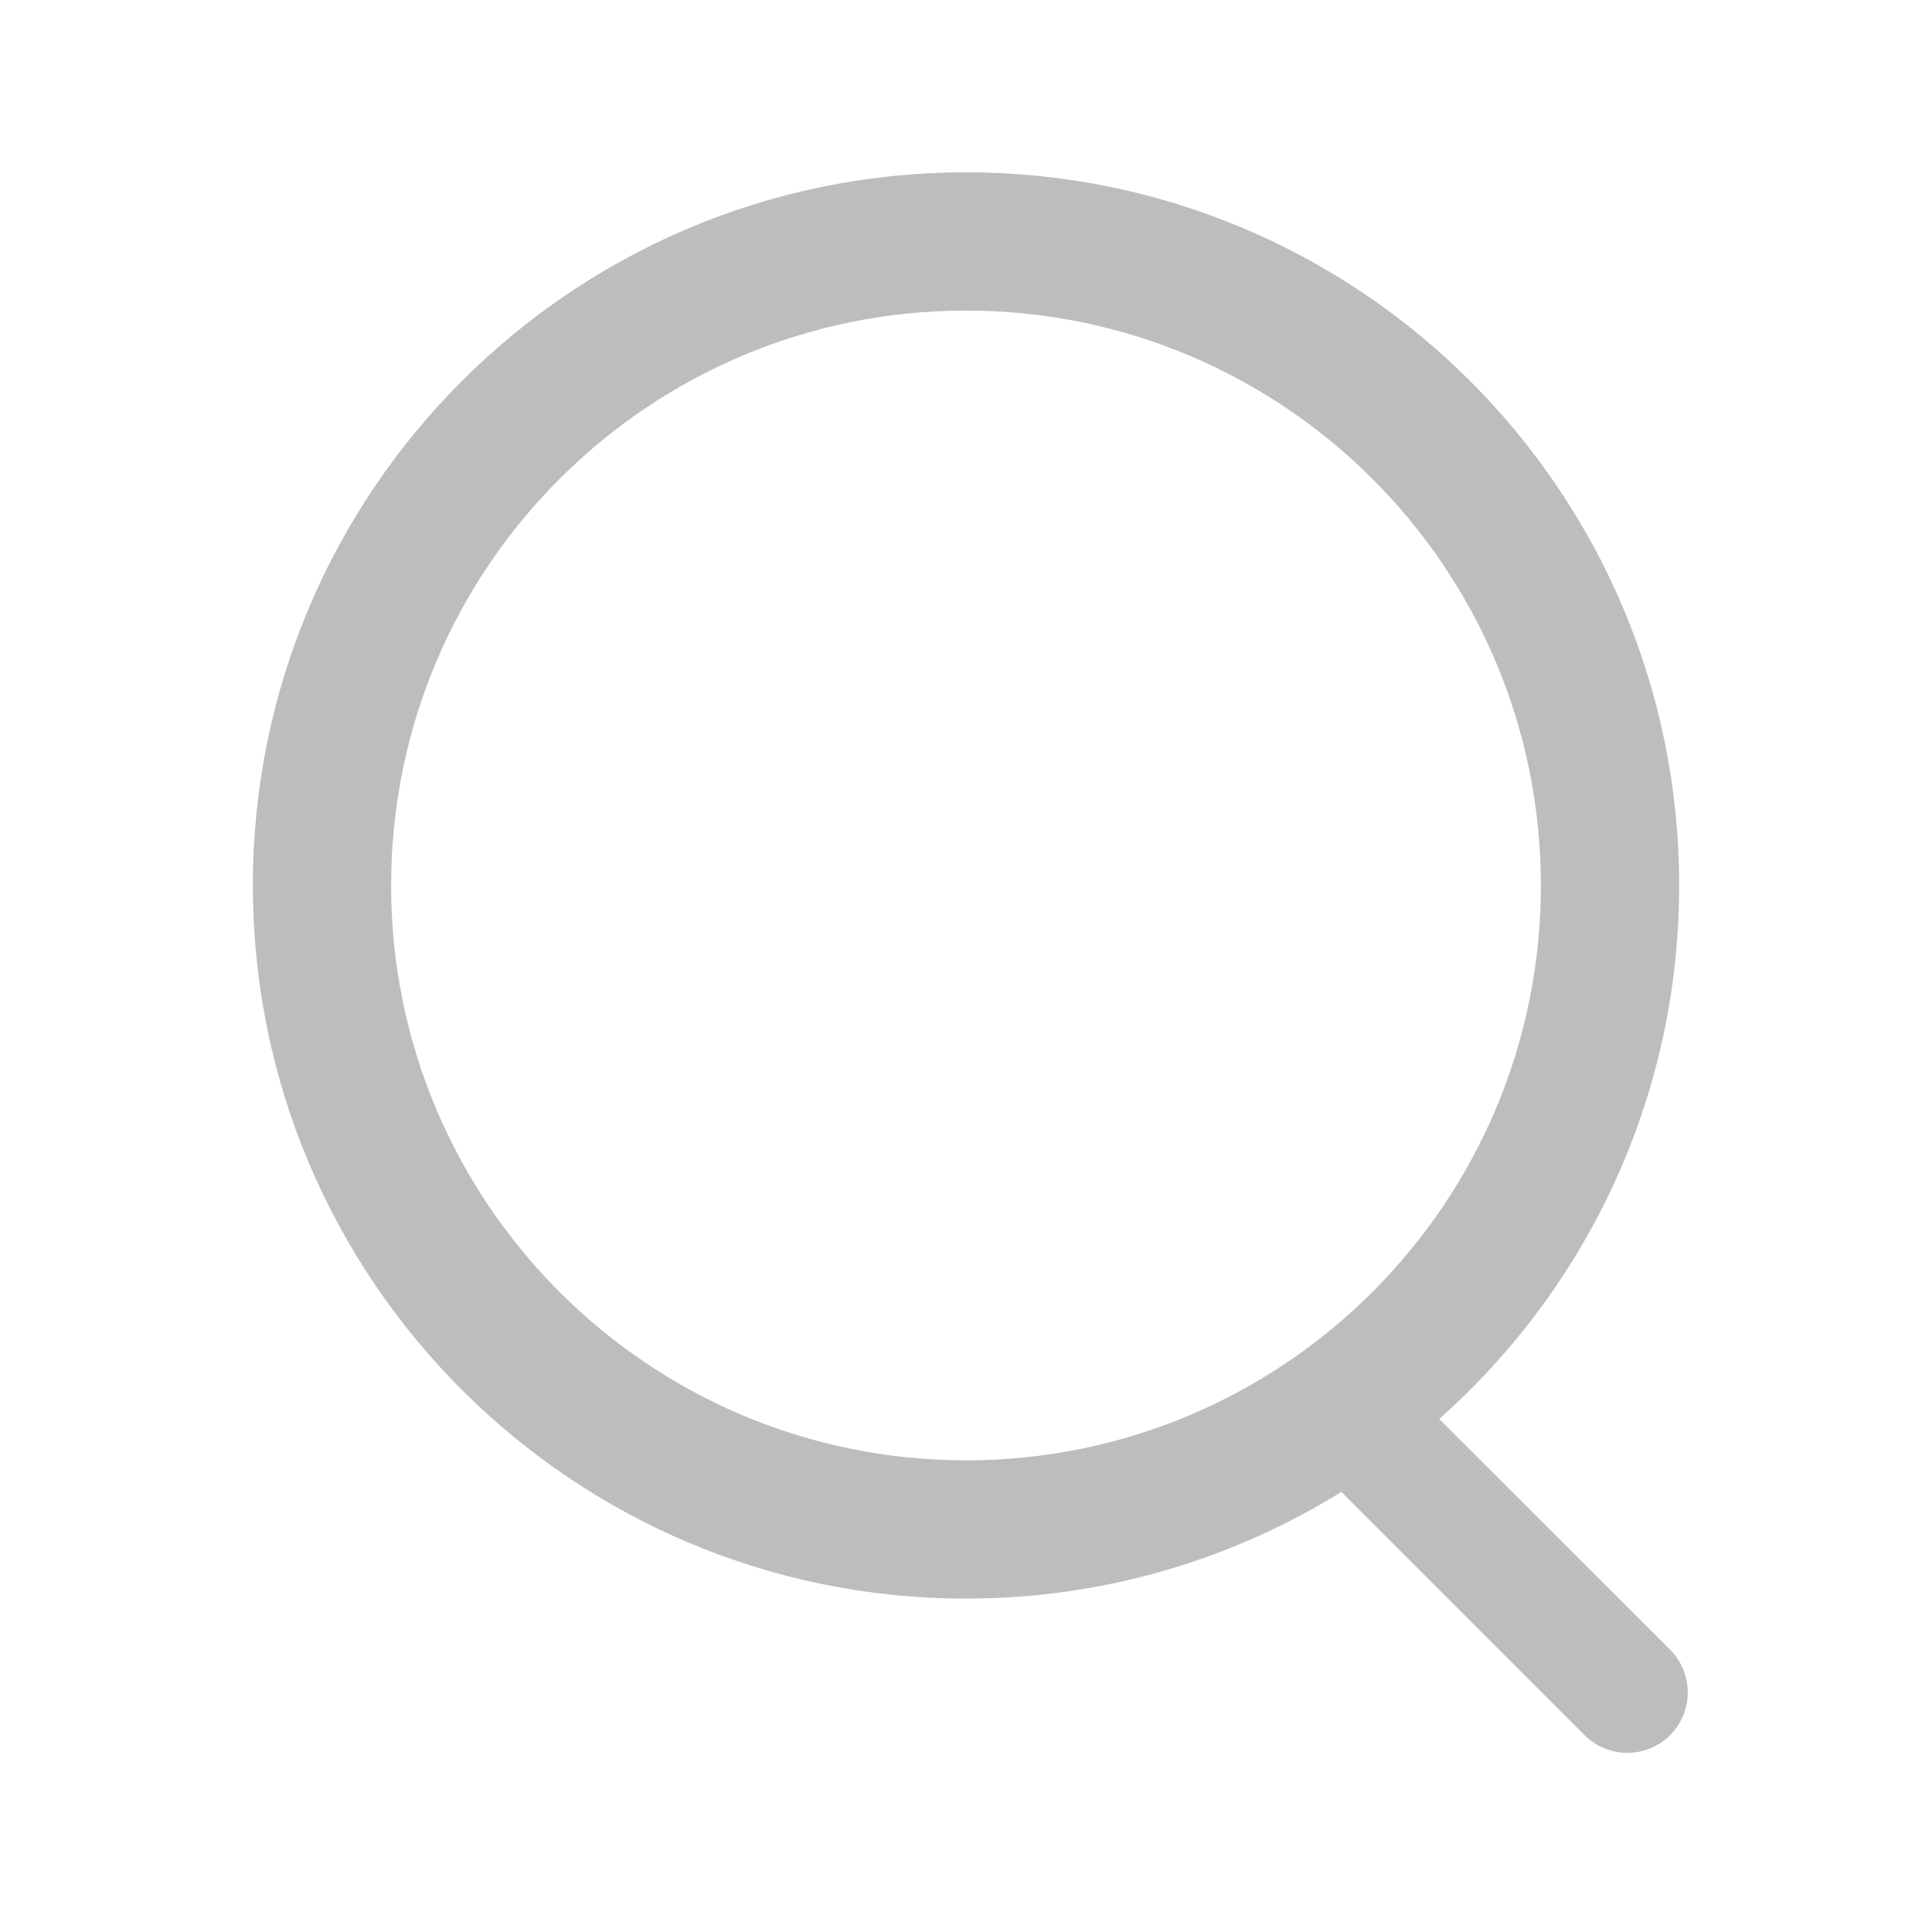
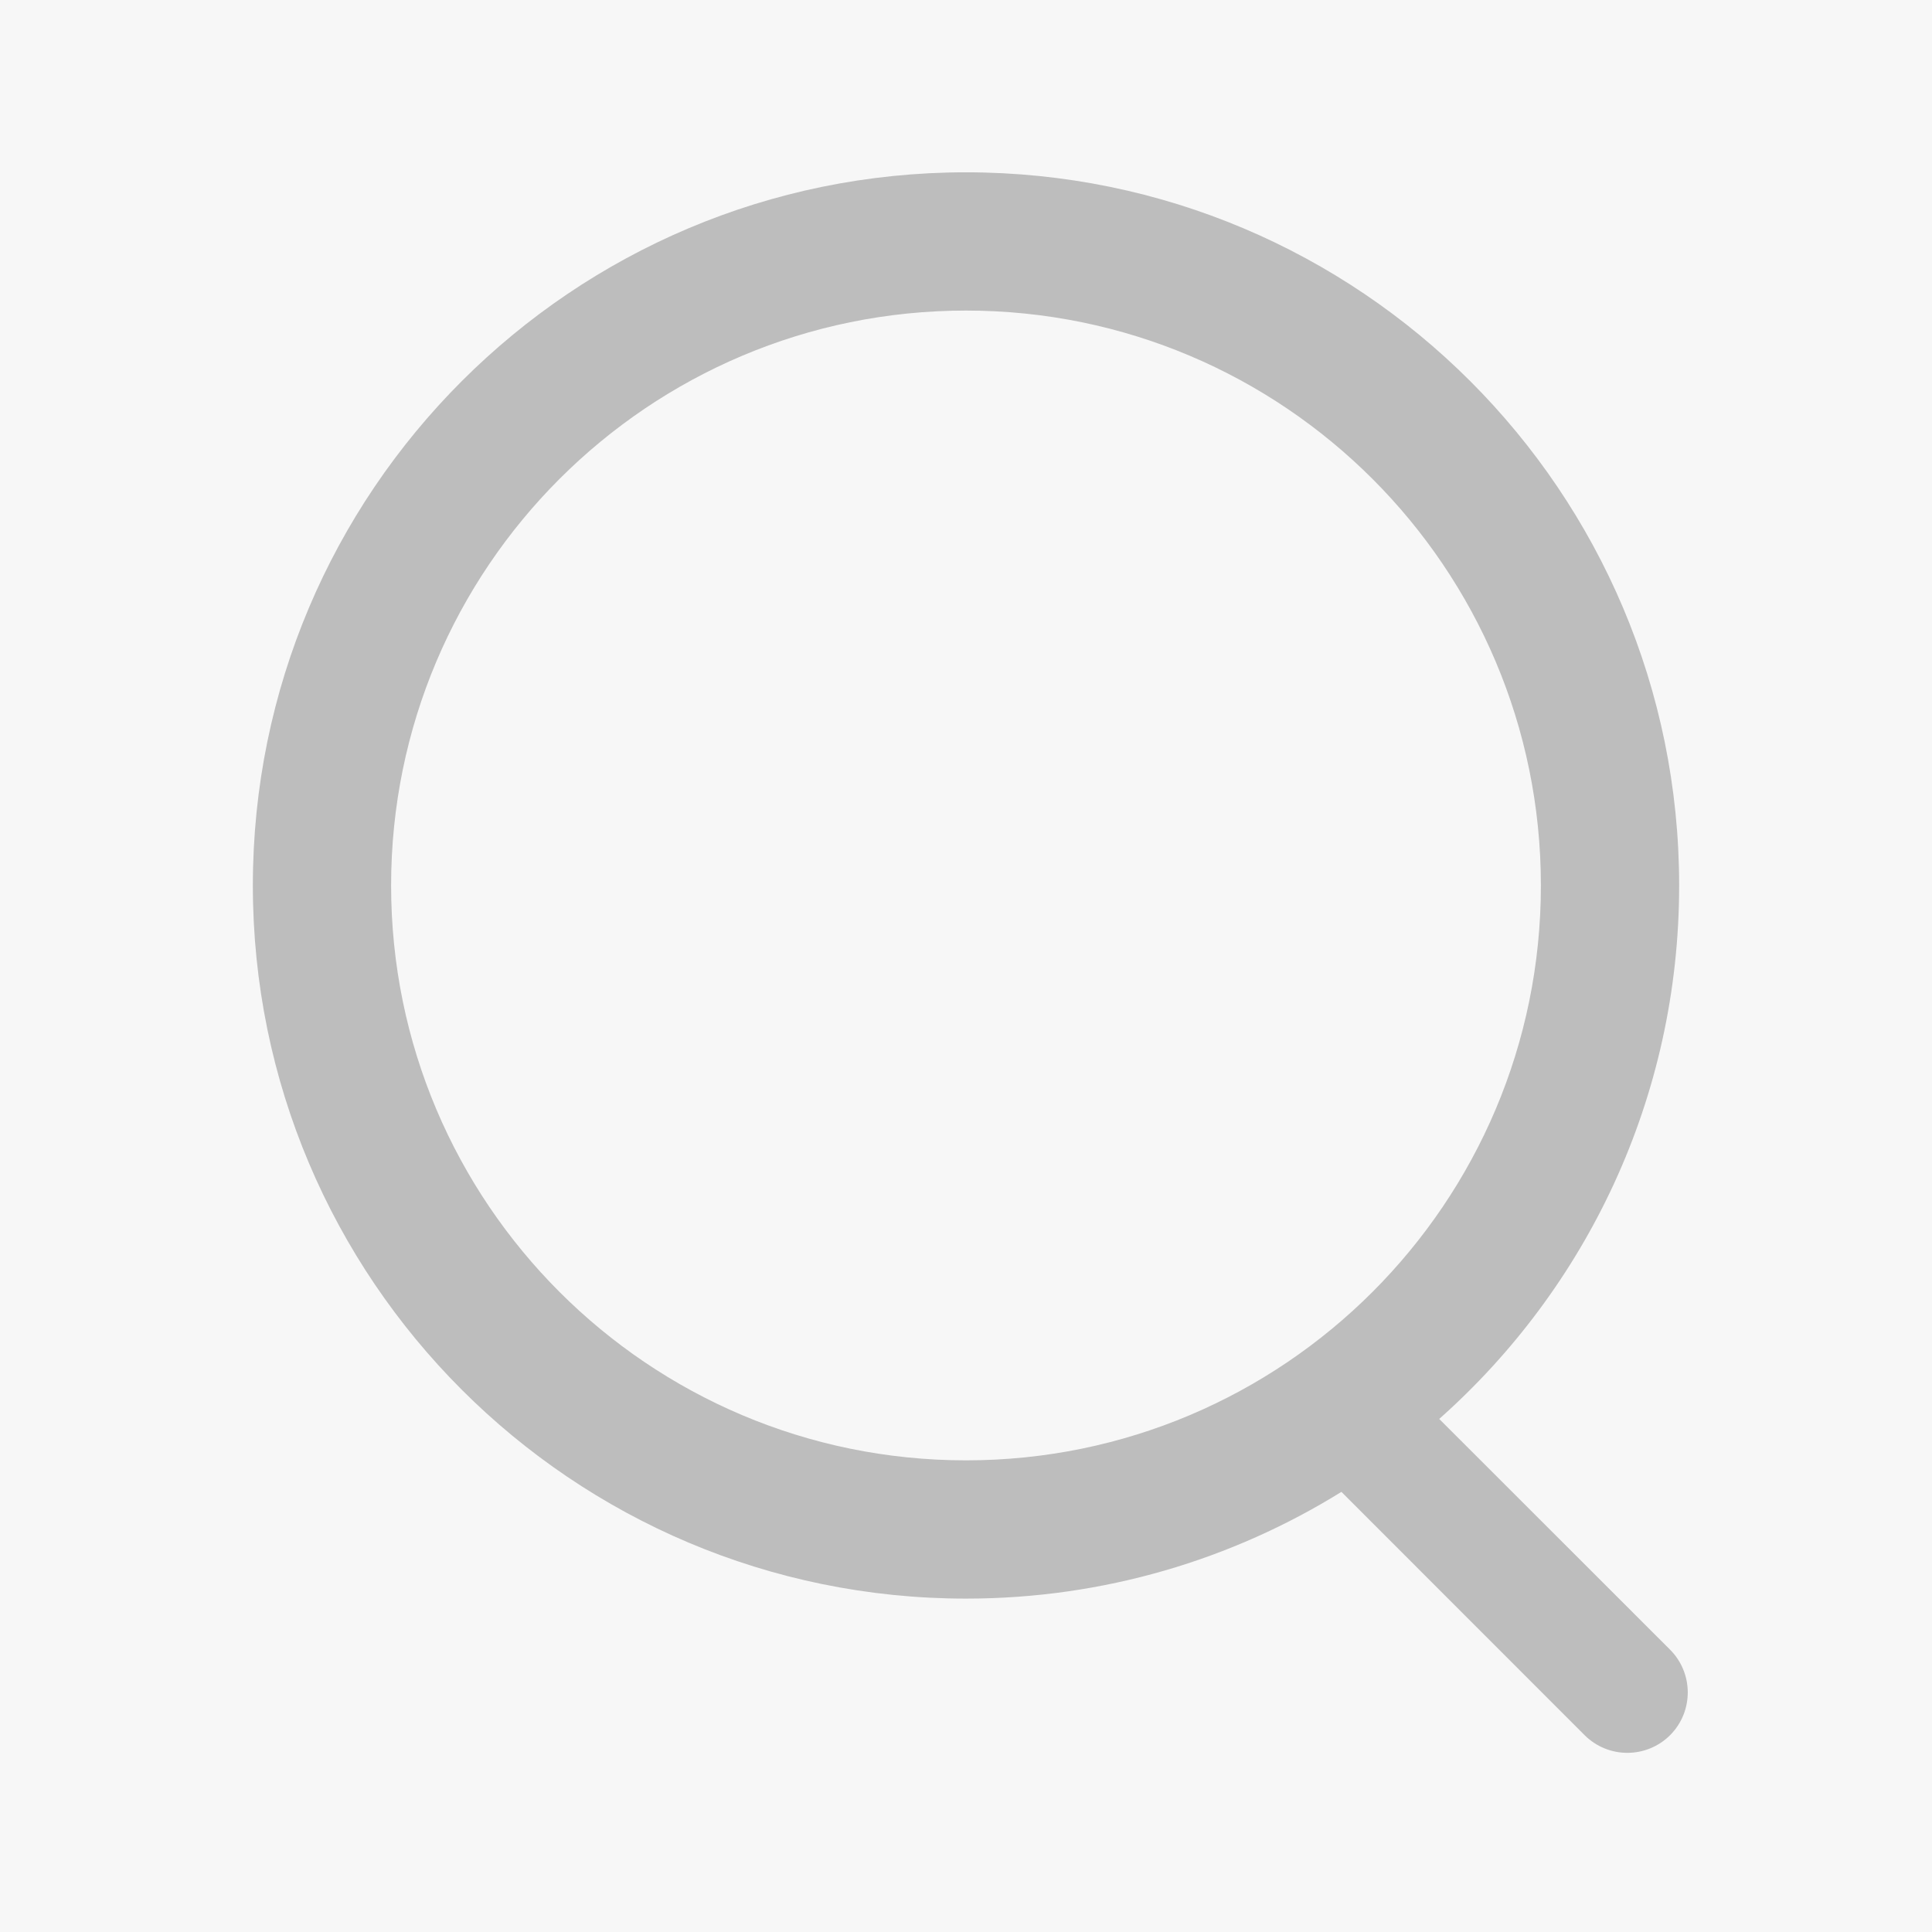
<svg xmlns="http://www.w3.org/2000/svg" width="16" height="16" viewBox="0 0 16 16" fill="none">
-   <rect width="16" height="16" fill="#F5F5F5" />
  <g id="2.2 å»çæå¡-æ¥æ¾å»ç" clip-path="url(#clip0_306_1072)">
-     <rect width="375" height="2382" transform="translate(-44 -389)" fill="white" />
    <g id="Group 550">
      <path id="Rectangle 1075" d="M-32 -45C-32 -53.837 -24.837 -61 -16 -61H319V392C319 400.837 311.837 408 303 408H-32V-45Z" fill="#F7F7F7" />
      <g id="Input/search">
-         <path id="Search Field Background" fill-rule="evenodd" clip-rule="evenodd" d="M-4 -11C-8.418 -11 -12 -7.418 -12 -3V17C-12 21.418 -8.418 25 -4 25H291C295.418 25 299 21.418 299 17V-3C299 -7.418 295.418 -11 291 -11H-4Z" fill="white" />
        <g id="icon-sreach">
          <g id="icon / lsreach/black">
            <path id="Combined Shape" fill-rule="evenodd" clip-rule="evenodd" d="M3.239 7.333C3.239 4.703 5.371 2.572 8 2.572C10.629 2.572 12.761 4.703 12.761 7.333C12.761 9.962 10.629 12.094 8 12.094C5.371 12.094 3.239 9.962 3.239 7.333ZM8 1.427C4.738 1.427 2.094 4.071 2.094 7.333C2.094 10.594 4.738 13.239 8 13.239C9.141 13.239 10.206 12.915 11.109 12.355L13.123 14.37C13.319 14.565 13.635 14.565 13.831 14.37C14.026 14.174 14.026 13.858 13.831 13.662L11.919 11.751C13.138 10.669 13.906 9.091 13.906 7.333C13.906 4.071 11.262 1.427 8 1.427Z" fill="#BDBDBD" />
          </g>
        </g>
      </g>
    </g>
  </g>
  <defs>
    <clipPath id="clip0_306_1072">
      <rect width="375" height="2382" fill="white" transform="translate(-44 -389)" />
    </clipPath>
  </defs>
</svg>